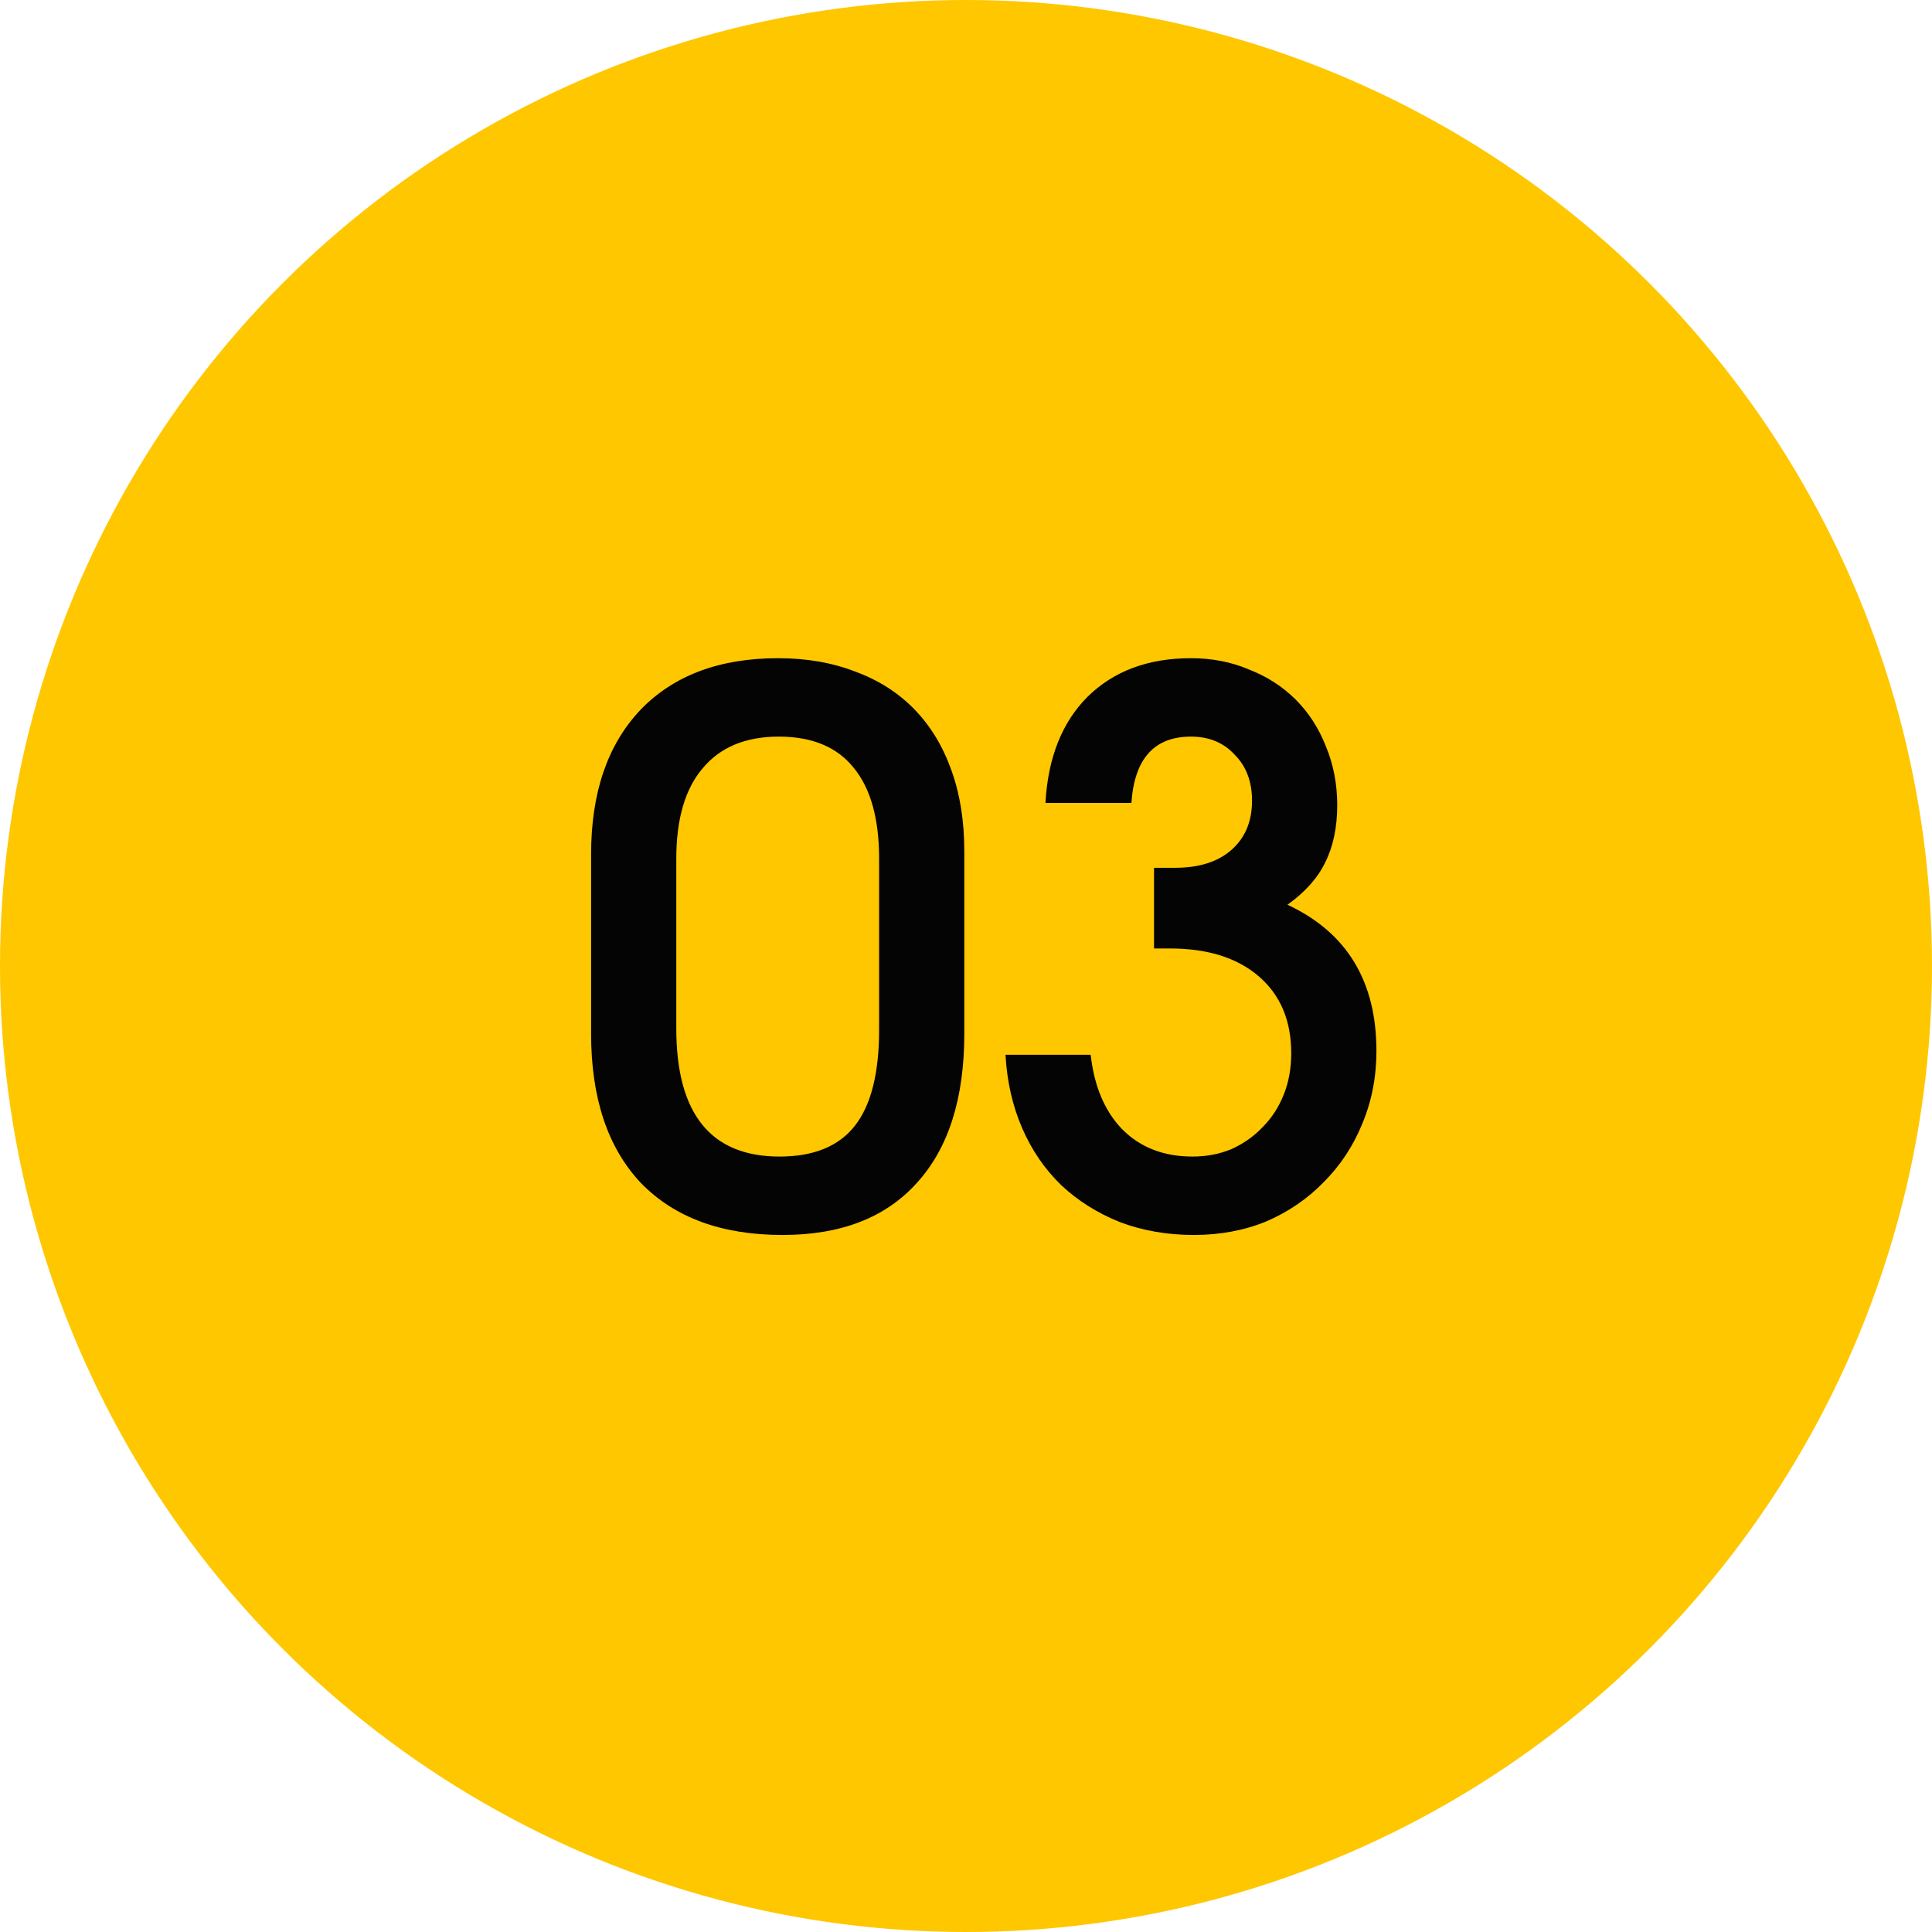
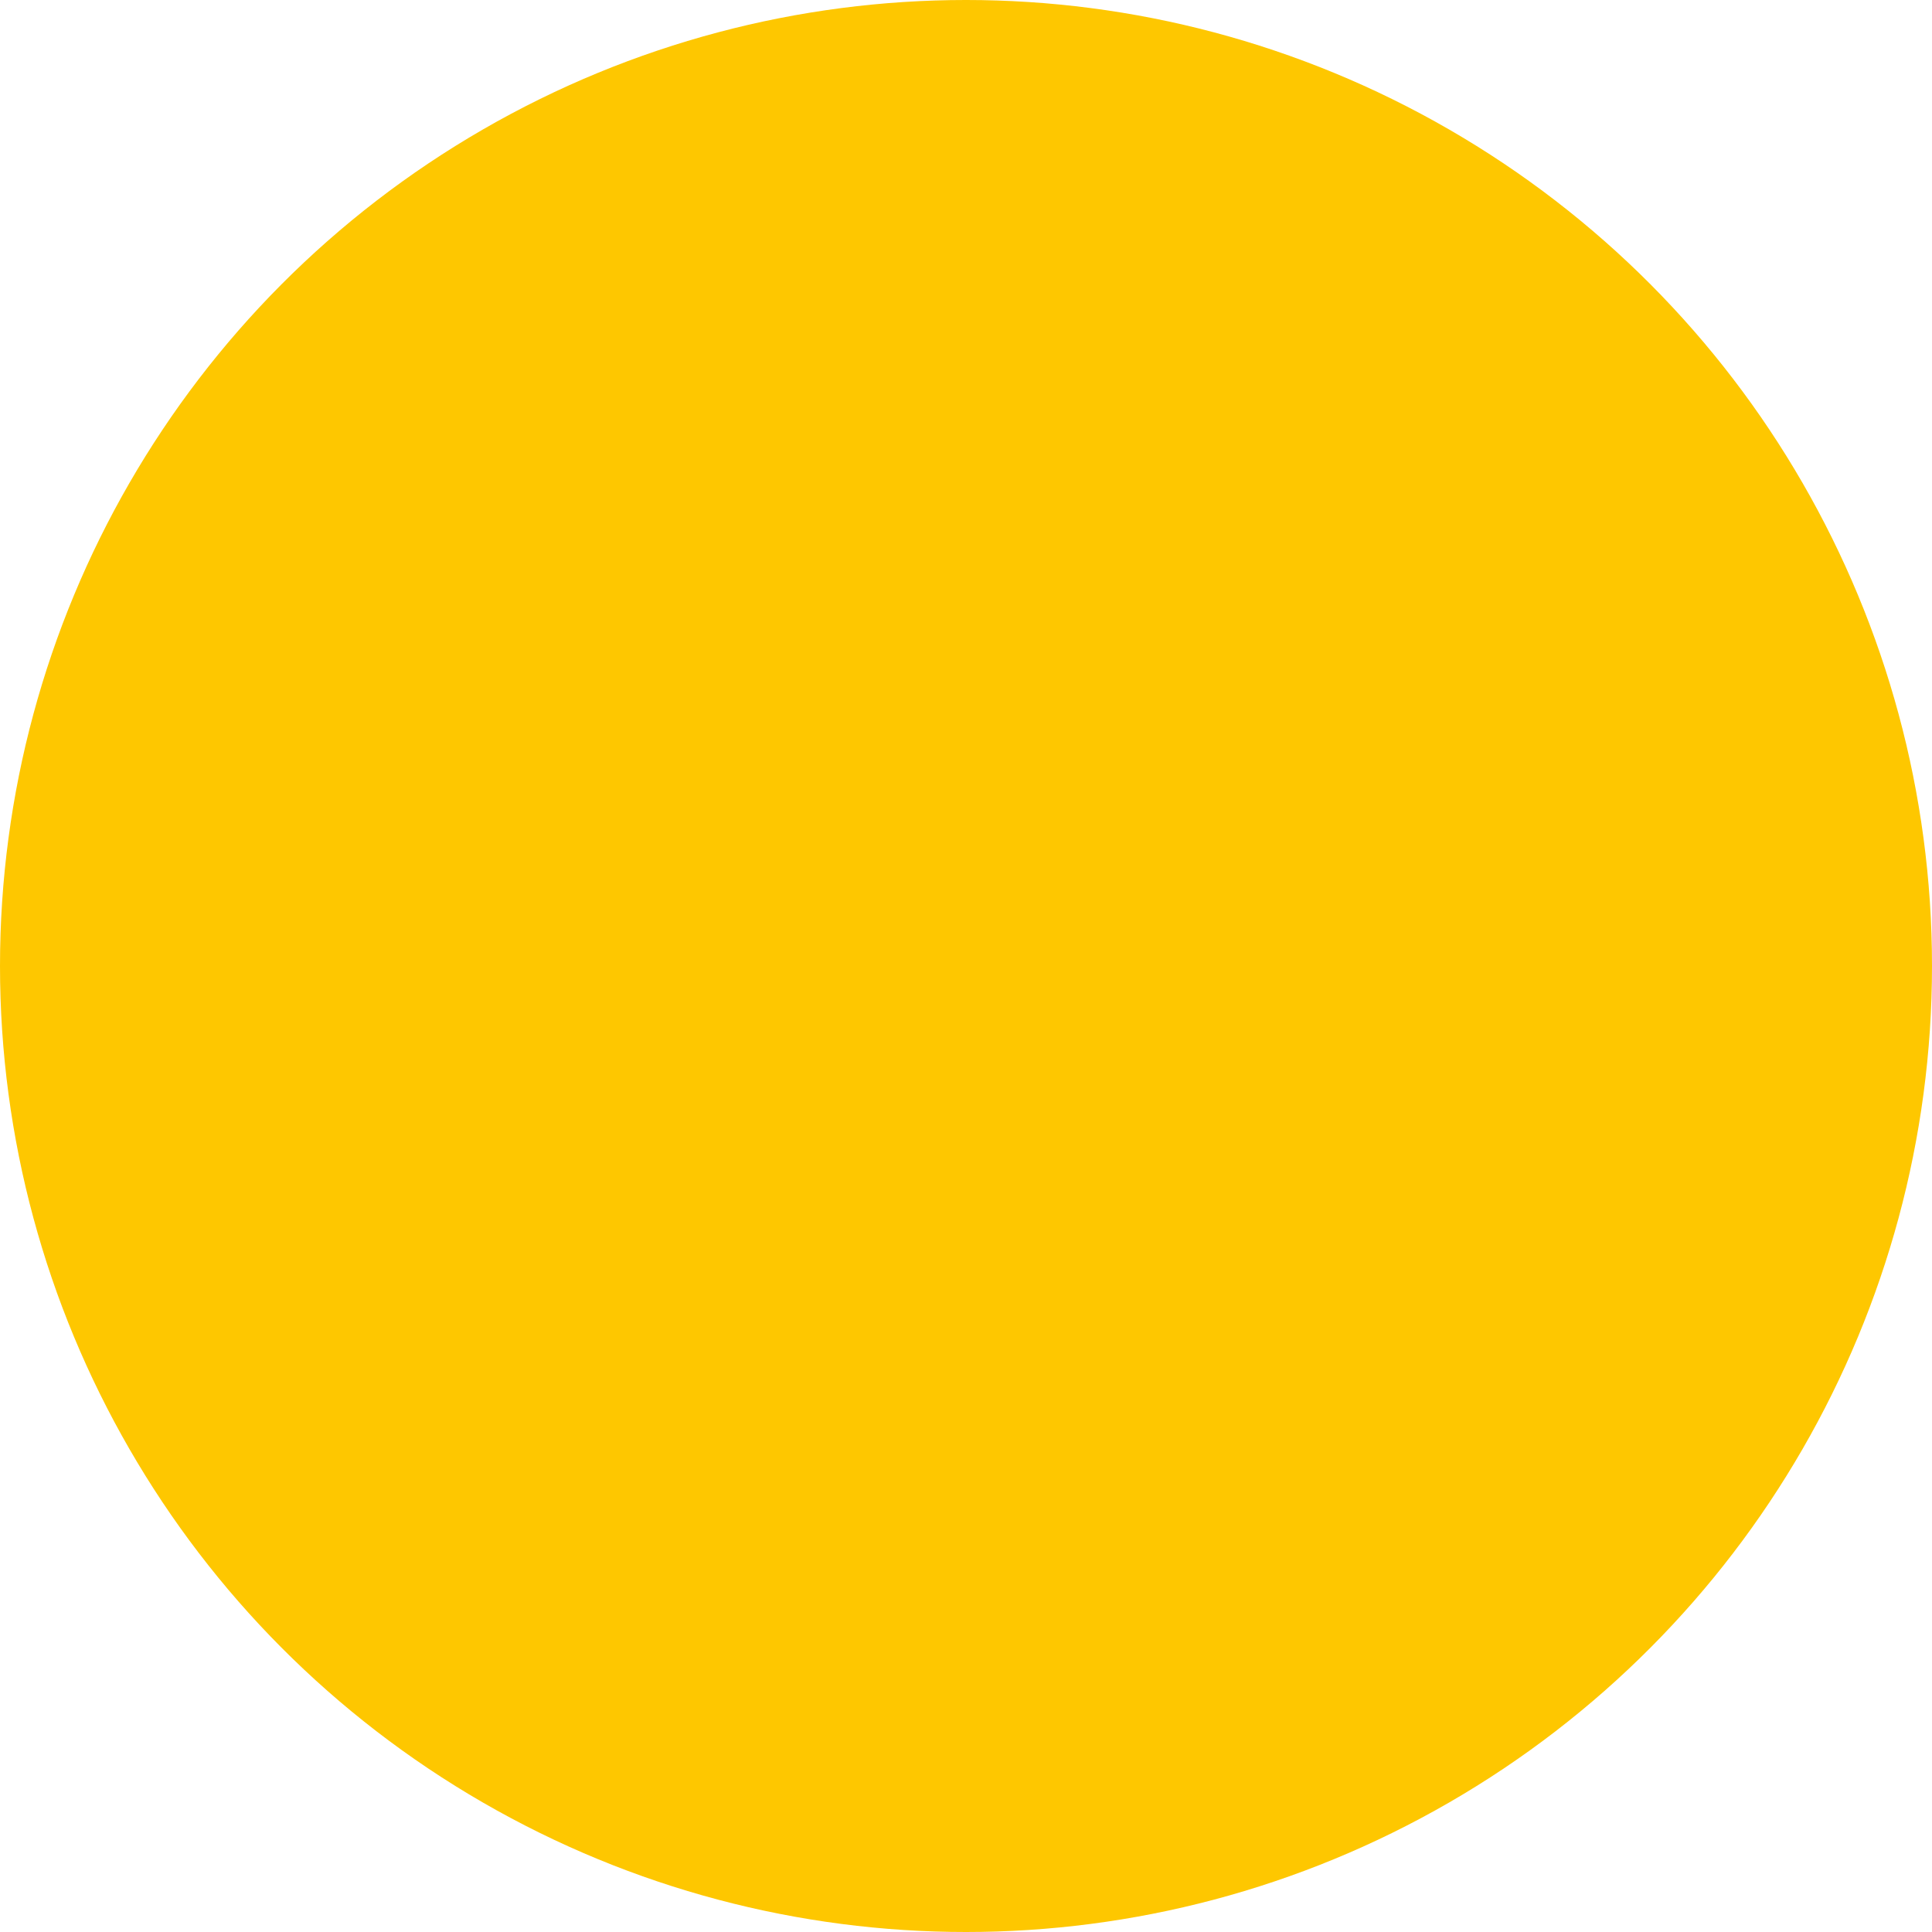
<svg xmlns="http://www.w3.org/2000/svg" width="41" height="41" viewBox="0 0 41 41" fill="none">
  <circle cx="20.5" cy="20.5" r="20.5" fill="#FEC700" />
-   <path d="M12.544 18.128C12.544 16.827 12.891 15.808 13.584 15.072C14.288 14.336 15.264 13.968 16.512 13.968C17.12 13.968 17.669 14.064 18.16 14.256C18.651 14.437 19.067 14.704 19.408 15.056C19.749 15.408 20.011 15.84 20.192 16.352C20.373 16.853 20.464 17.424 20.464 18.064V21.936C20.464 23.312 20.128 24.368 19.456 25.104C18.795 25.84 17.845 26.208 16.608 26.208C15.317 26.208 14.315 25.84 13.6 25.104C12.896 24.357 12.544 23.301 12.544 21.936V18.128ZM14.352 21.824C14.352 23.637 15.083 24.544 16.544 24.544C17.269 24.544 17.803 24.325 18.144 23.888C18.485 23.451 18.656 22.773 18.656 21.856V18.224C18.656 17.371 18.475 16.725 18.112 16.288C17.76 15.851 17.232 15.632 16.528 15.632C15.824 15.632 15.285 15.856 14.912 16.304C14.539 16.741 14.352 17.381 14.352 18.224V21.824ZM23.146 22.384C23.221 23.056 23.445 23.584 23.818 23.968C24.202 24.352 24.698 24.544 25.306 24.544C25.605 24.544 25.882 24.491 26.138 24.384C26.394 24.267 26.613 24.112 26.794 23.92C26.986 23.728 27.135 23.499 27.242 23.232C27.349 22.965 27.402 22.672 27.402 22.352C27.402 21.659 27.172 21.115 26.714 20.72C26.255 20.325 25.626 20.128 24.826 20.128H24.49V18.416H24.938C25.45 18.416 25.85 18.288 26.138 18.032C26.426 17.776 26.57 17.429 26.57 16.992C26.57 16.587 26.447 16.261 26.202 16.016C25.967 15.76 25.658 15.632 25.274 15.632C24.495 15.632 24.074 16.101 24.01 17.04H22.186C22.239 16.08 22.538 15.328 23.082 14.784C23.637 14.24 24.367 13.968 25.274 13.968C25.722 13.968 26.133 14.048 26.506 14.208C26.89 14.357 27.221 14.571 27.498 14.848C27.775 15.125 27.988 15.456 28.138 15.84C28.298 16.224 28.378 16.64 28.378 17.088C28.378 17.557 28.293 17.963 28.122 18.304C27.962 18.635 27.695 18.933 27.322 19.2C28.581 19.787 29.21 20.821 29.21 22.304C29.21 22.859 29.108 23.376 28.906 23.856C28.714 24.325 28.442 24.736 28.09 25.088C27.748 25.44 27.343 25.717 26.874 25.92C26.404 26.112 25.892 26.208 25.338 26.208C24.773 26.208 24.25 26.117 23.77 25.936C23.29 25.744 22.874 25.483 22.522 25.152C22.17 24.811 21.892 24.405 21.69 23.936C21.487 23.467 21.37 22.949 21.338 22.384H23.146Z" fill="#040404" />
</svg>